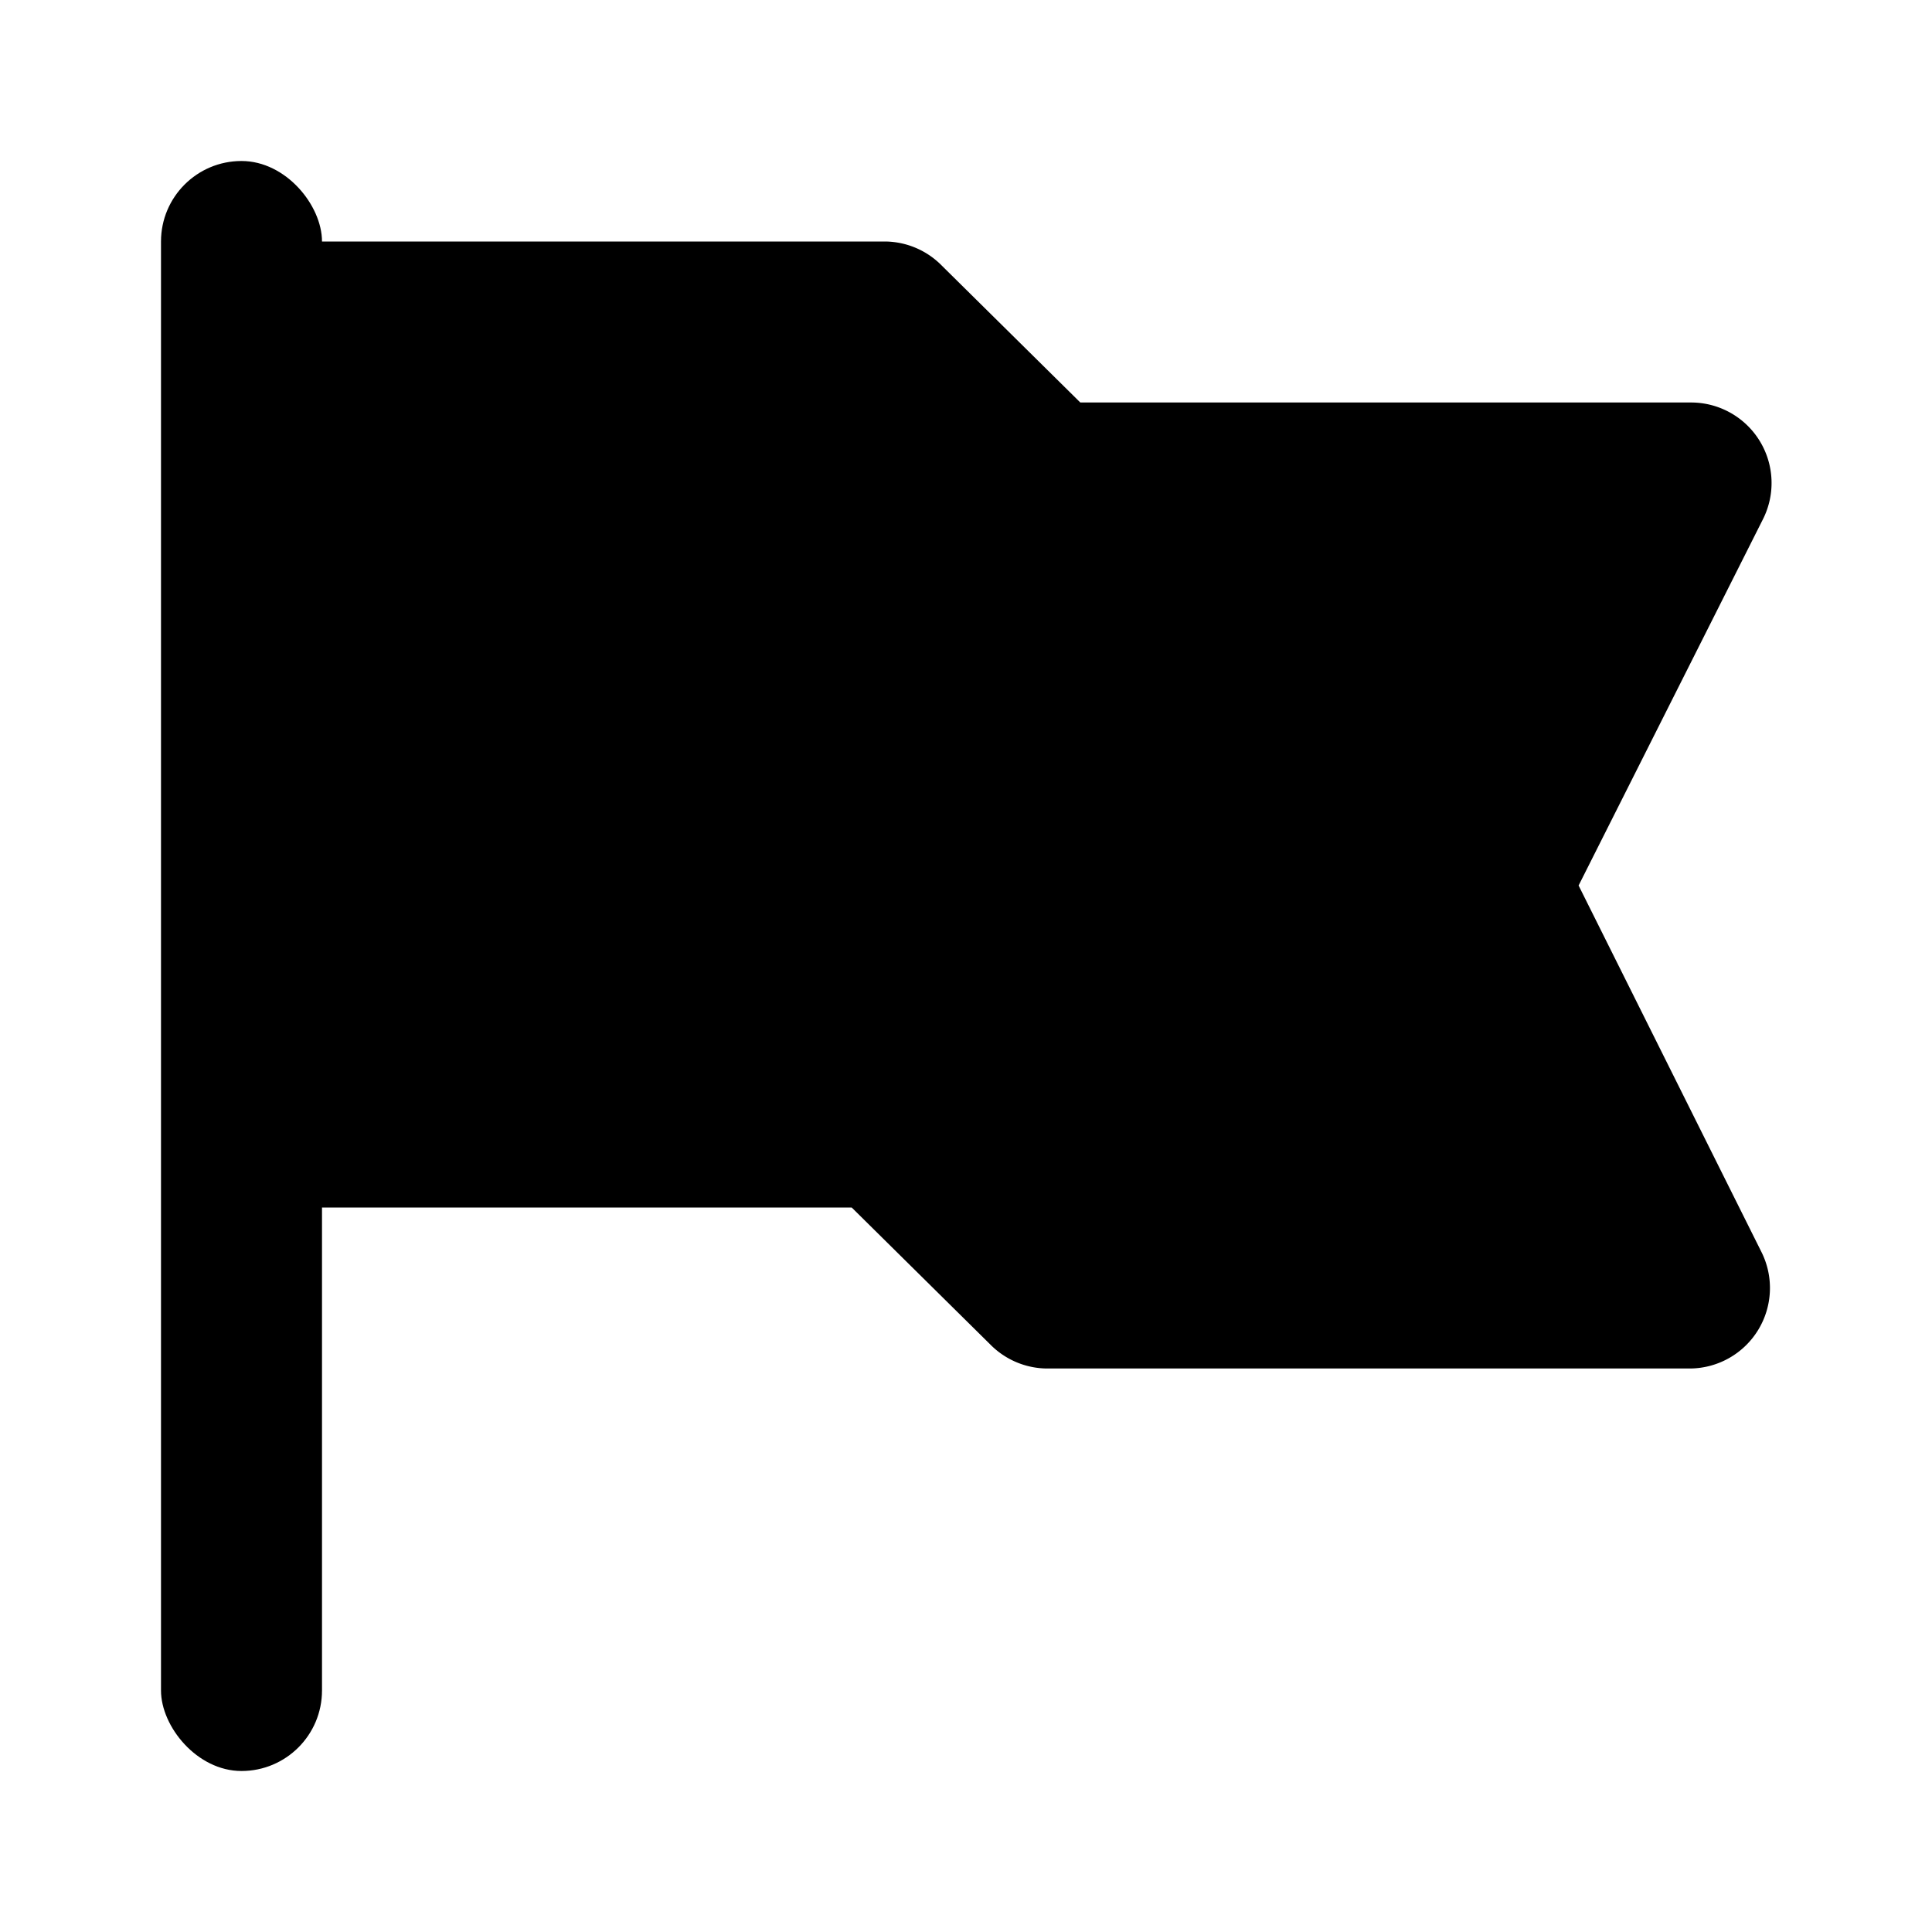
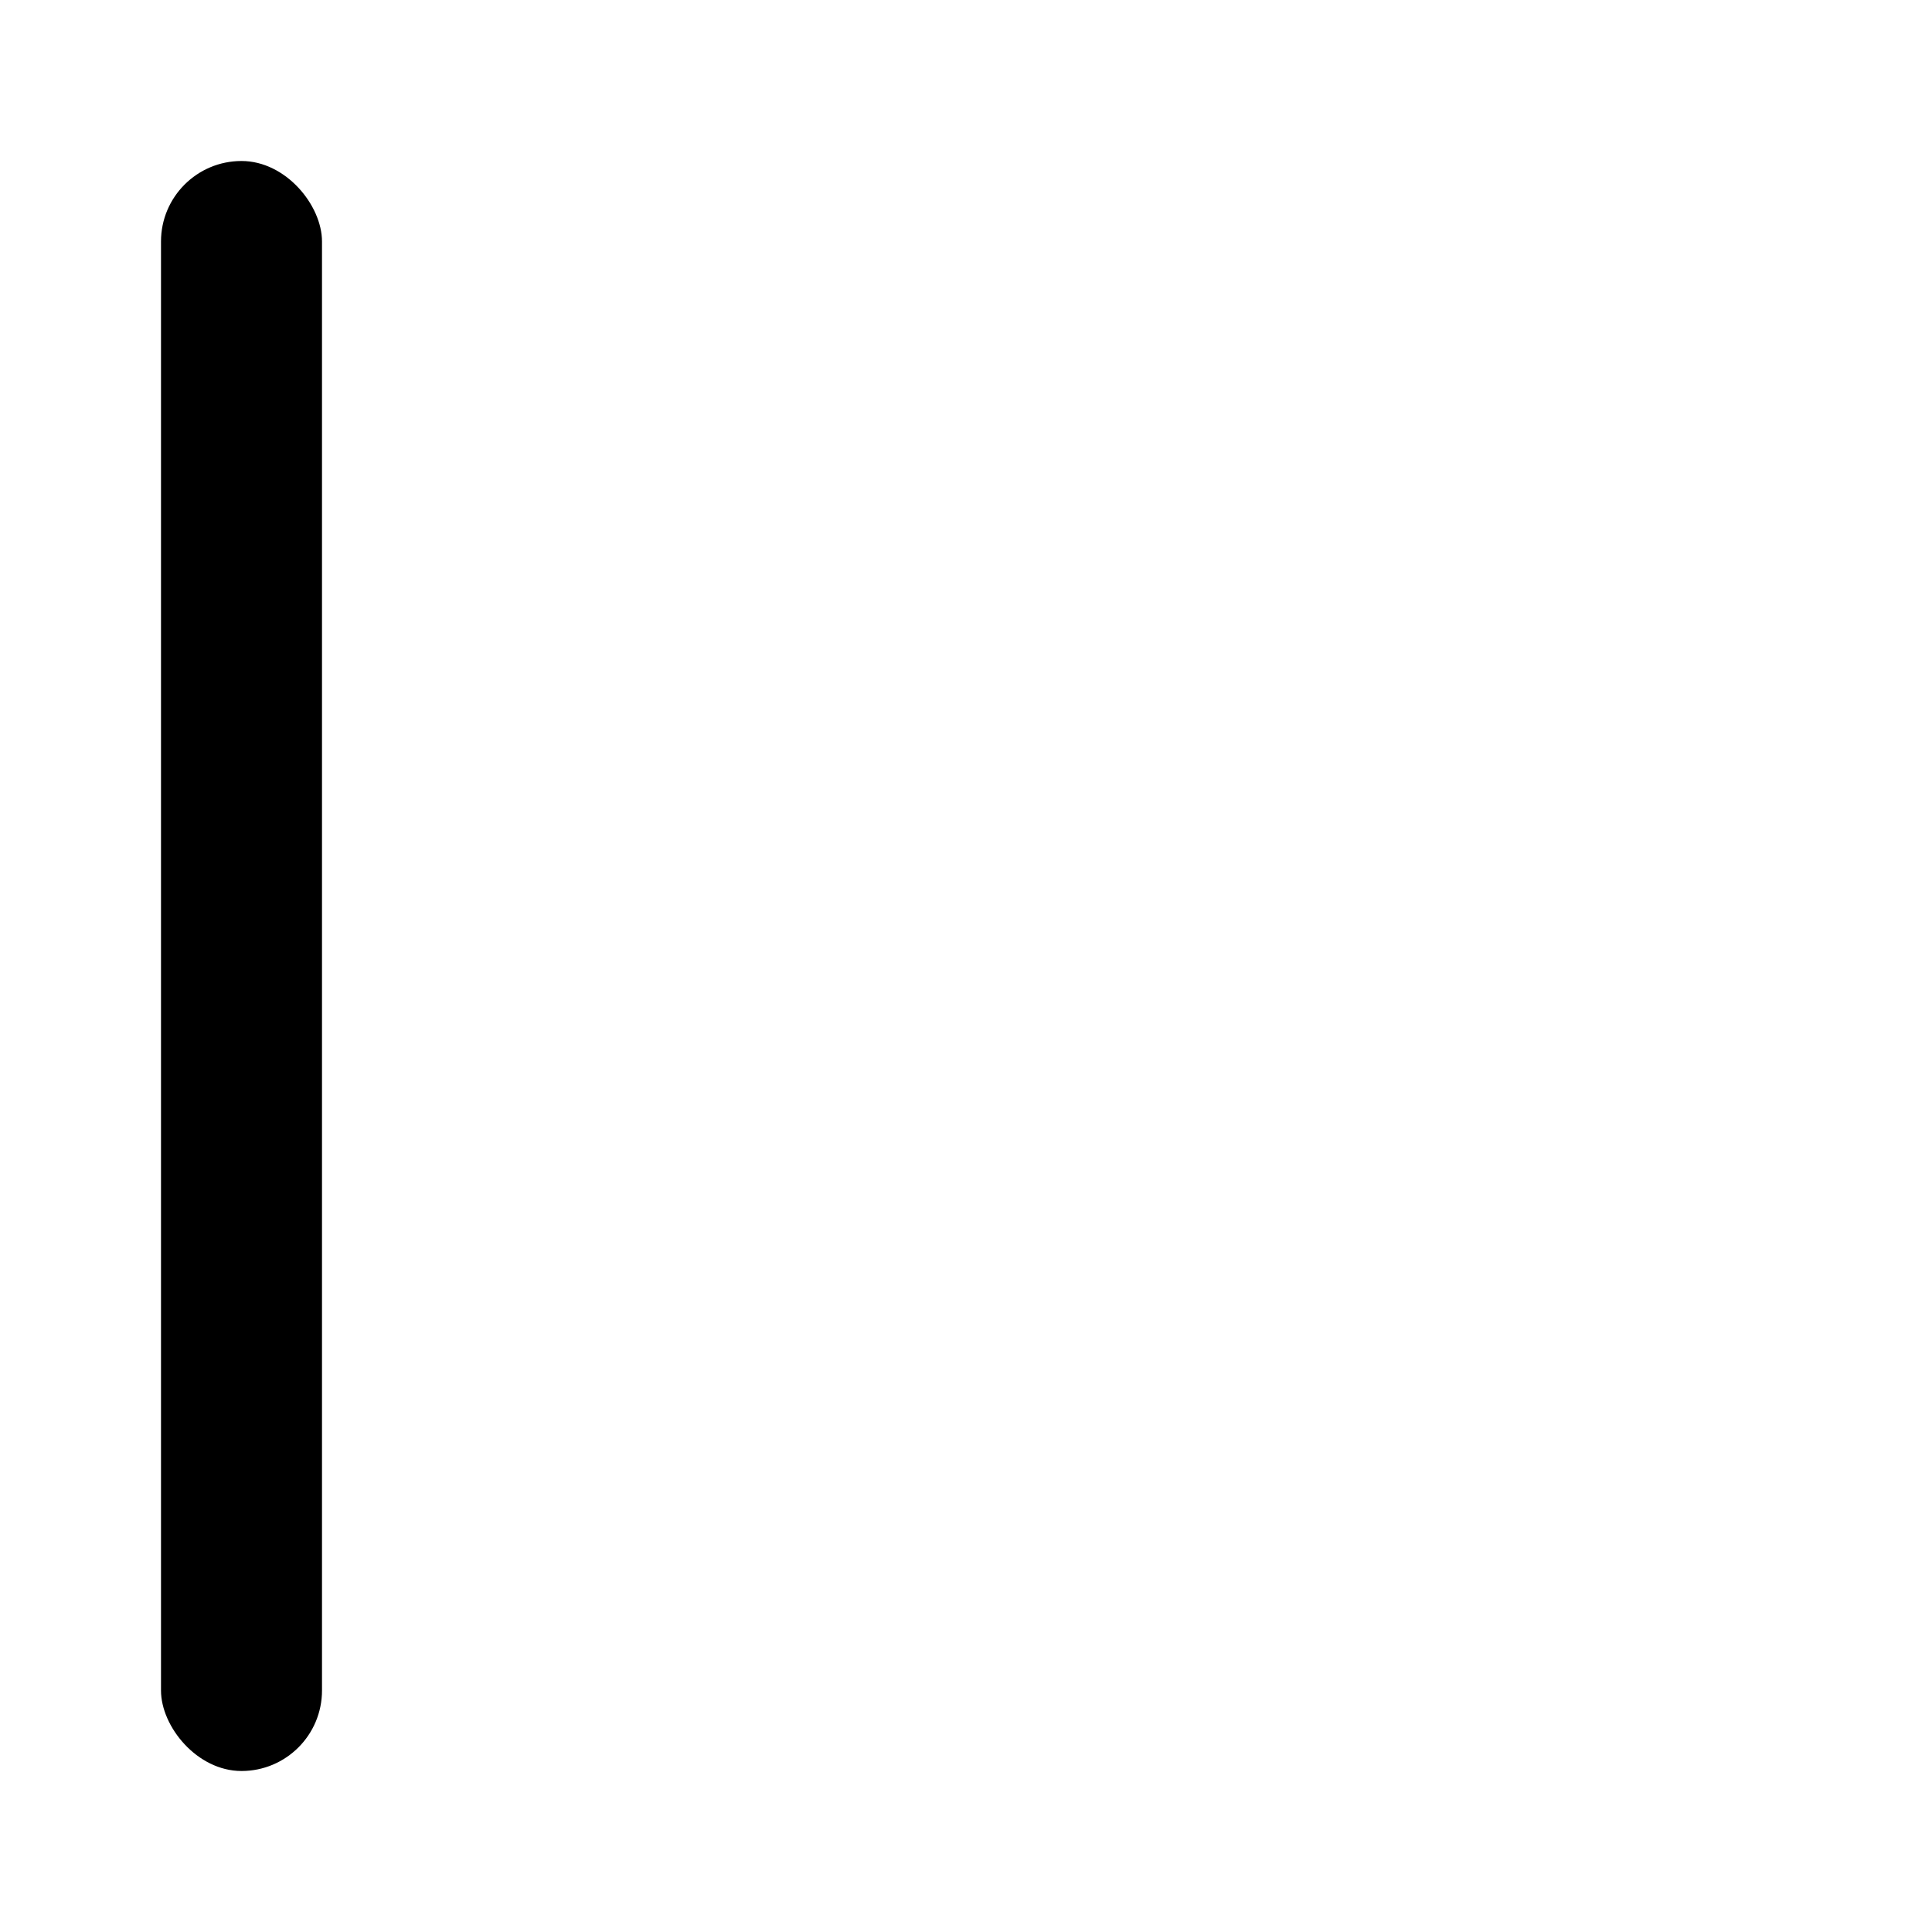
<svg xmlns="http://www.w3.org/2000/svg" viewBox="0 0 24 24" class="icon-flag">
  <g>
-     <path class="secondary" d="M4 15a1 1 0 0 1-1-1V4a1 1 0 0 1 1-1h7a1 1 0 0 1 .7.3L13.42 5H21a1 1 0 0 1 .9 1.45L19.61 11l2.27 4.55A1 1 0 0 1 21 17h-8a1 1 0 0 1-.7-.3L10.58 15H4z" />
    <rect width="2" height="20" x="2" y="2" class="primary" rx="1" />
  </g>
</svg>